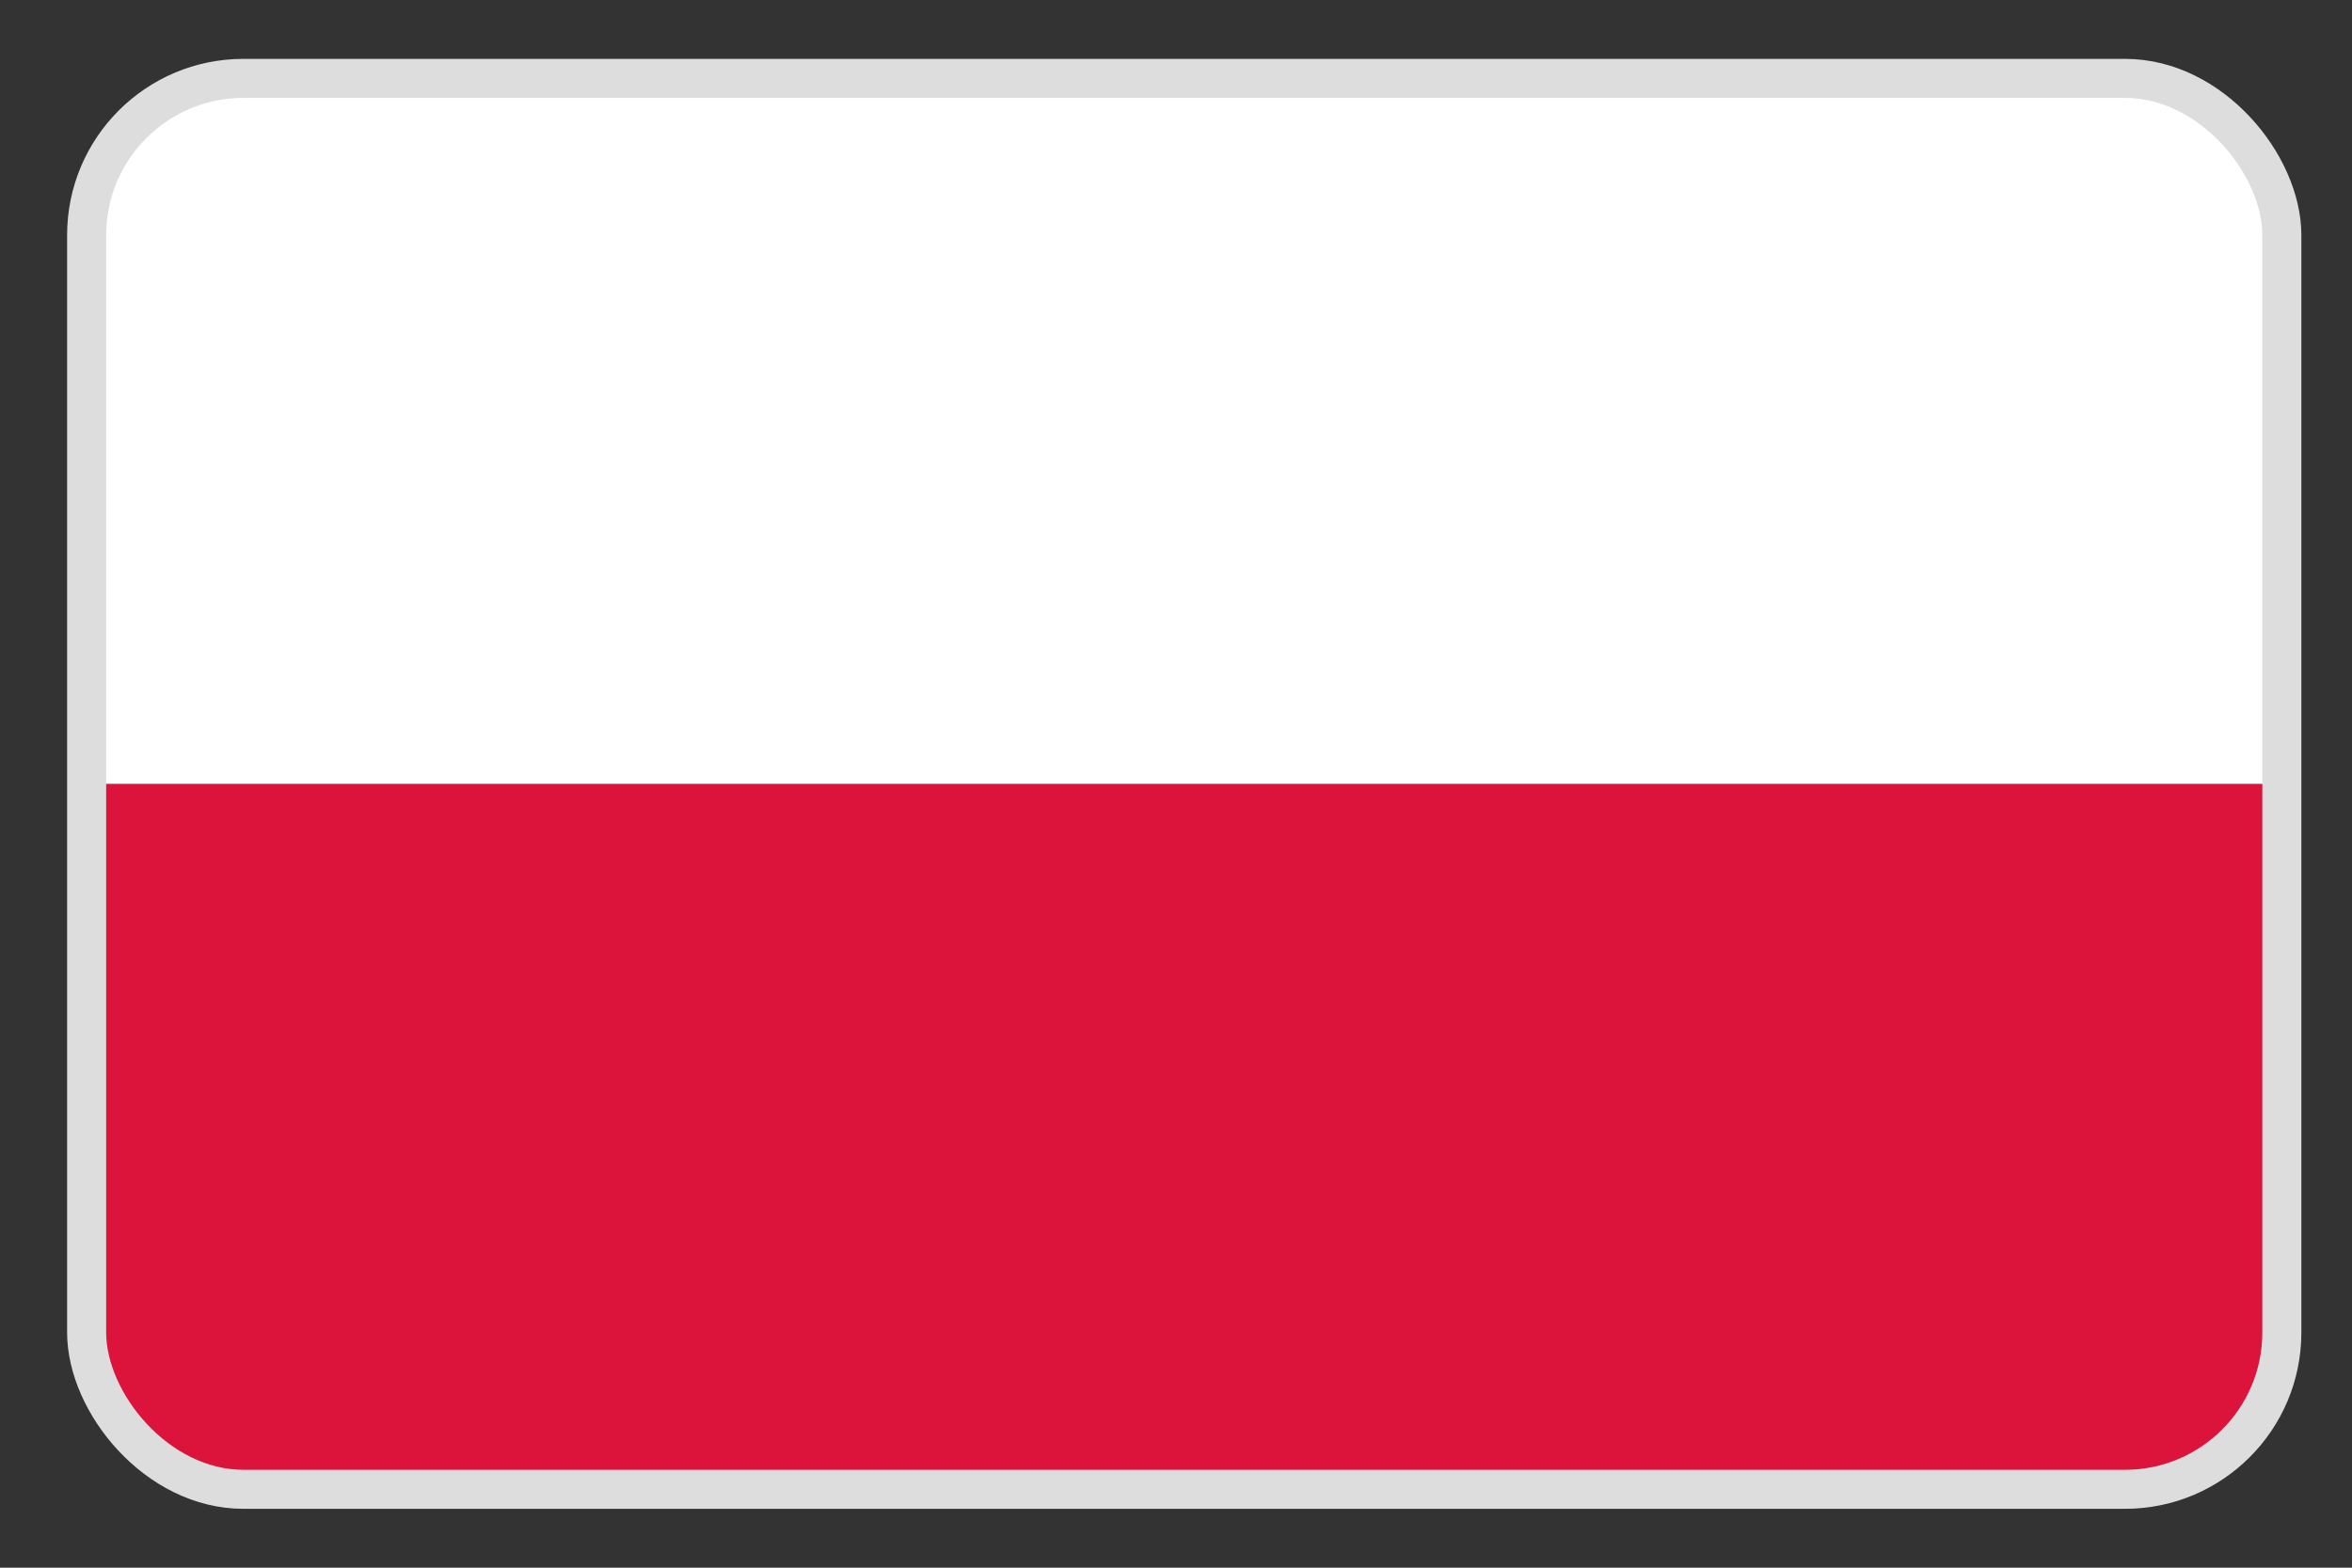
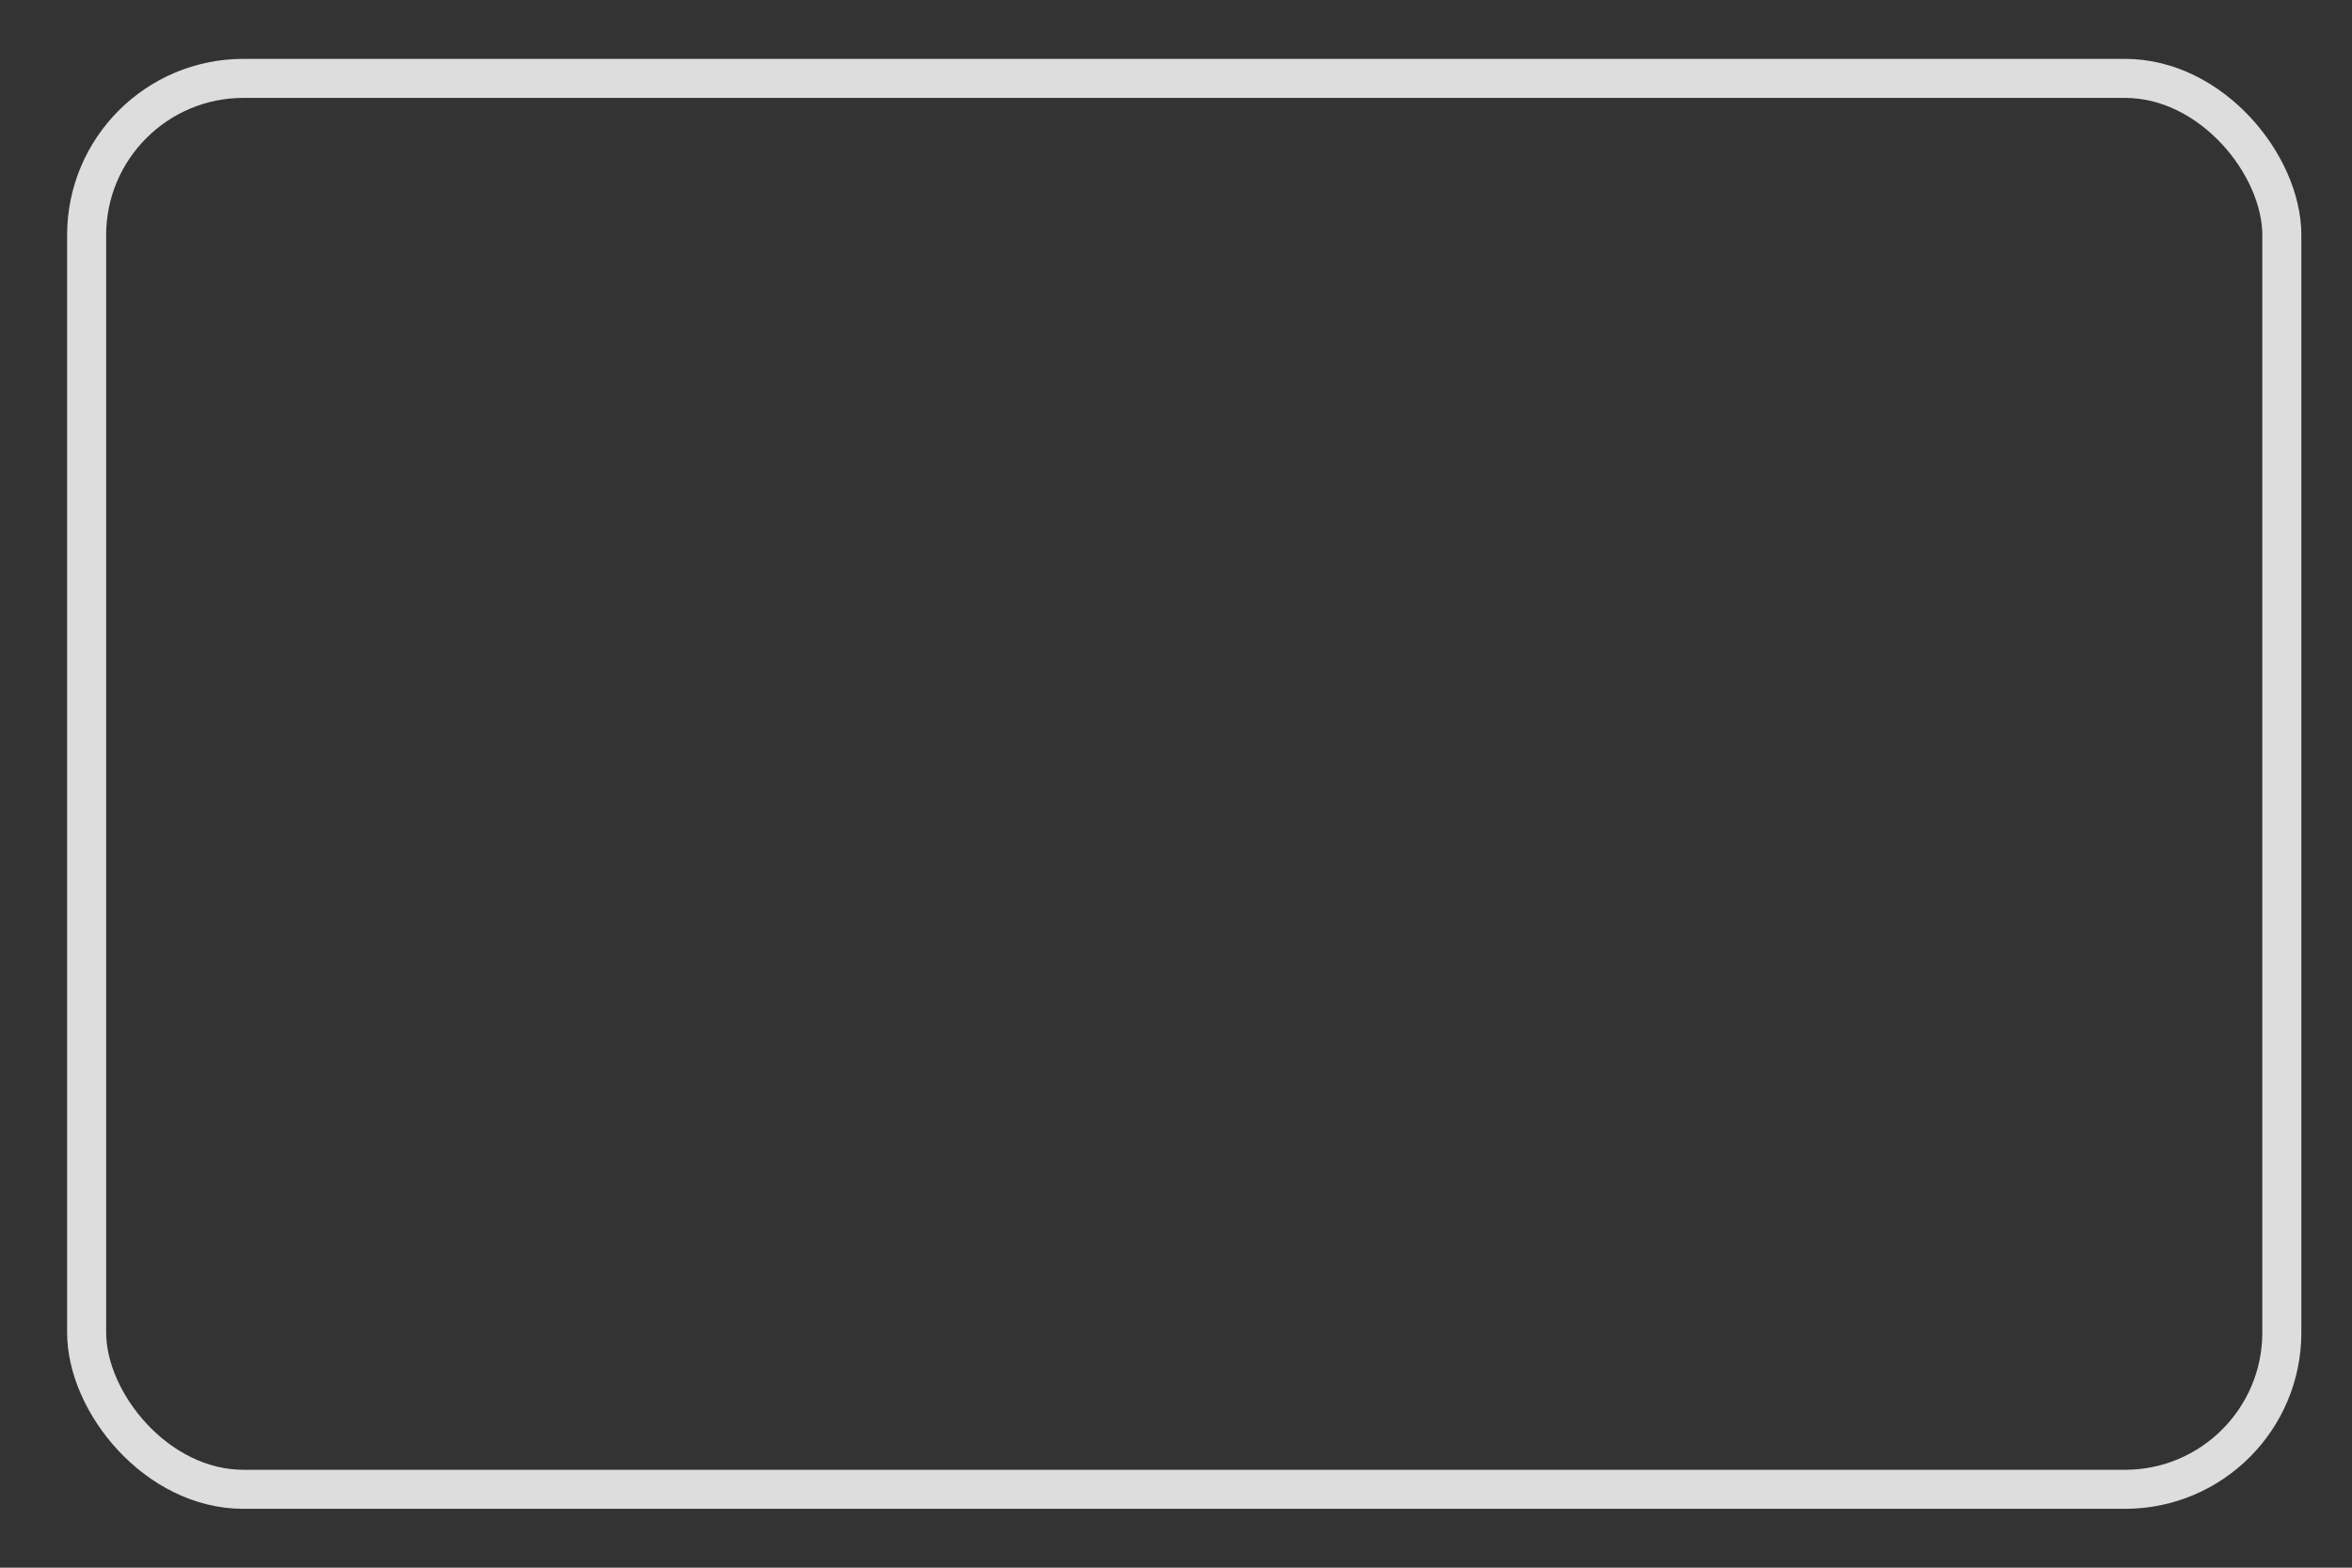
<svg xmlns="http://www.w3.org/2000/svg" width="30" height="20" viewBox="0 0 30 20" fill="none">
  <rect x="0" y="0" width="30" height="20" fill="#333333" stroke="none" />
  <g clip-path="url(#clip0_958_3155)">
    <rect x="1.105" y="1" width="28" height="18" rx="2" fill="white" />
-     <path d="M29.105 1H1.105V19H29.105V1Z" fill="white" />
-     <path d="M29.105 10H1.105V19H29.105V10Z" fill="#DC143C" />
  </g>
  <rect x="1.105" y="1" width="28" height="18" rx="2" stroke="#DDDDDD" stroke-width="0.498" stroke-linejoin="round" />
  <defs>
    <clipPath id="clip0_958_3155">
-       <rect x="1.105" y="1" width="28" height="18" rx="2" fill="white" />
-     </clipPath>
+       </clipPath>
  </defs>
</svg>